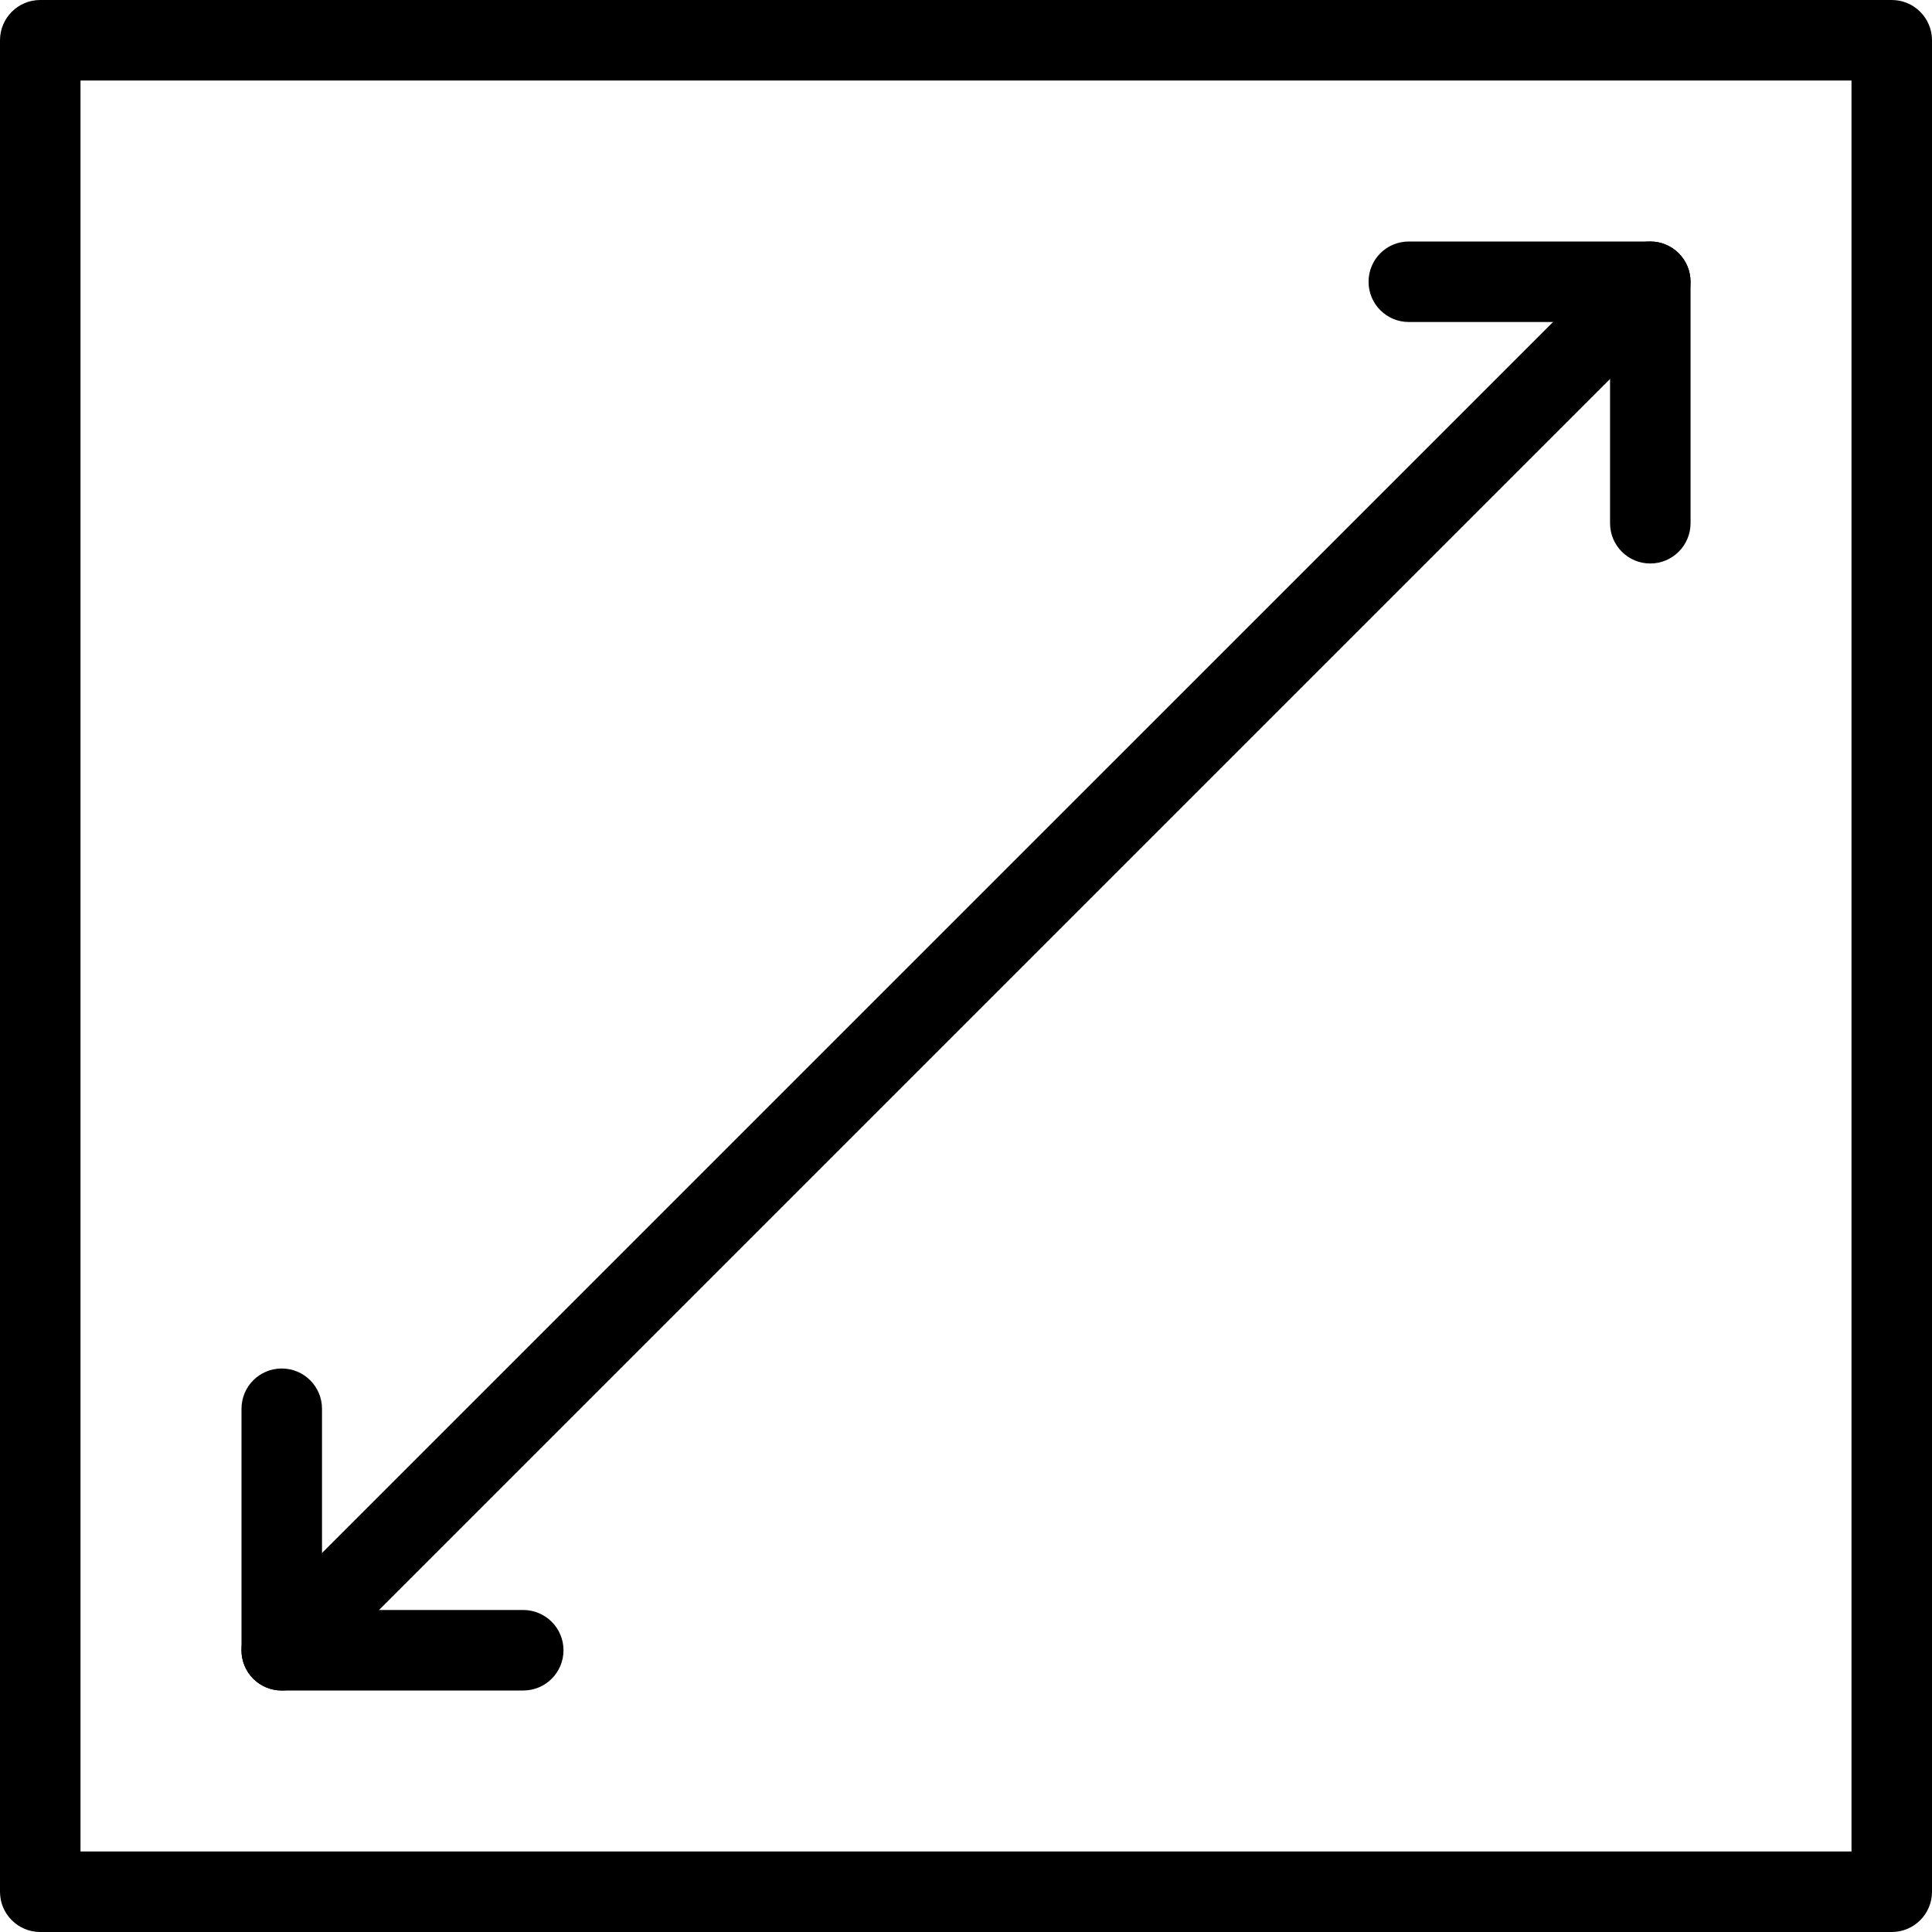
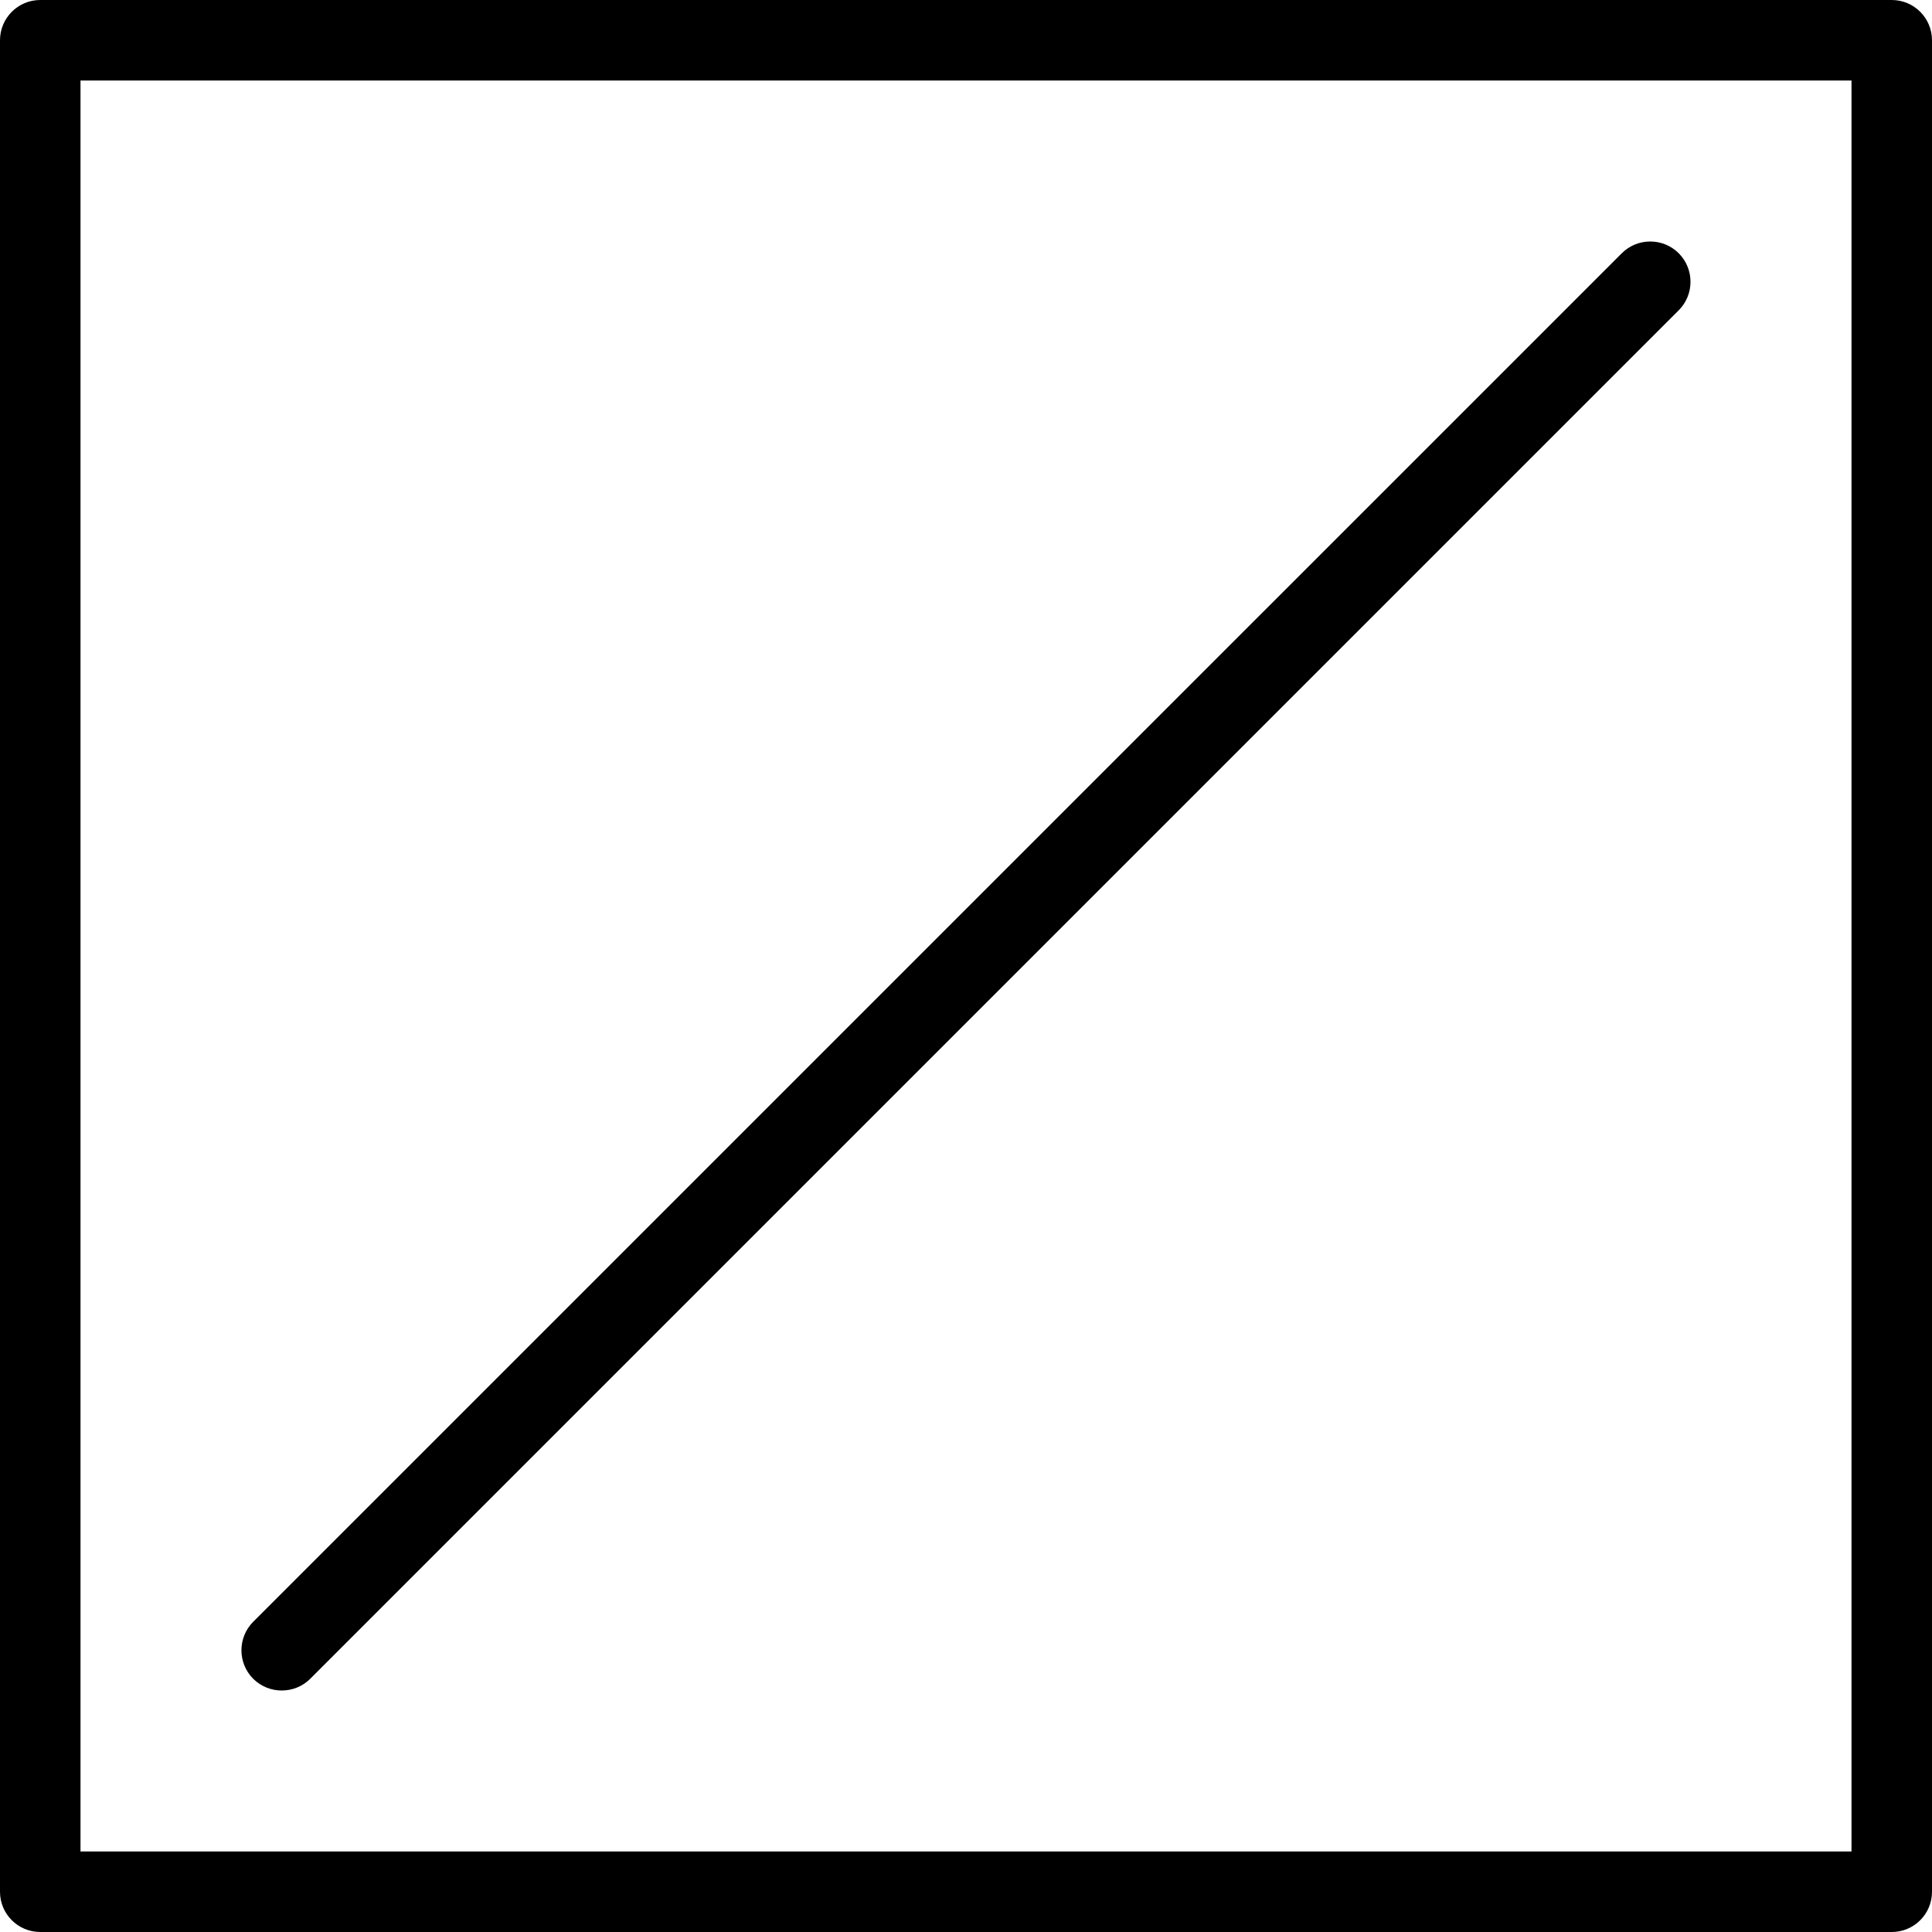
<svg xmlns="http://www.w3.org/2000/svg" version="1.1" id="Ebene_1" x="0px" y="0px" width="33px" height="33px" viewBox="0 0 33 33" enable-background="new 0 0 33 33" xml:space="preserve">
  <path d="M32.313,33H0.687C0.308,33,0,32.693,0,32.313V0.688C0,0.308,0.308,0,0.687,0h31.626C32.692,0,33,0.308,33,0.688v31.625  C33,32.693,32.692,33,32.313,33 M1.375,31.625h30.25V1.375H1.375V31.625z" />
-   <path d="M8.938,28.875H4.812c-0.38,0-0.687-0.308-0.687-0.688v-4.124c0-0.381,0.307-0.688,0.687-0.688  c0.38,0,0.688,0.308,0.688,0.688V27.5h3.437c0.38,0,0.688,0.308,0.688,0.688S9.317,28.875,8.938,28.875" />
-   <path d="M28.188,9.625c-0.38,0-0.687-0.308-0.687-0.688V5.5h-3.438c-0.38,0-0.687-0.308-0.687-0.687  c0-0.381,0.307-0.688,0.687-0.688h4.125c0.38,0,0.688,0.308,0.688,0.688v4.124C28.875,9.317,28.567,9.625,28.188,9.625" />
  <path d="M4.812,28.875c-0.176,0-0.352-0.066-0.487-0.2c-0.268-0.269-0.268-0.705,0-0.974L27.701,4.326  c0.268-0.268,0.705-0.268,0.973,0c0.268,0.269,0.268,0.705,0,0.974L5.299,28.675C5.165,28.809,4.988,28.875,4.812,28.875" />
</svg>